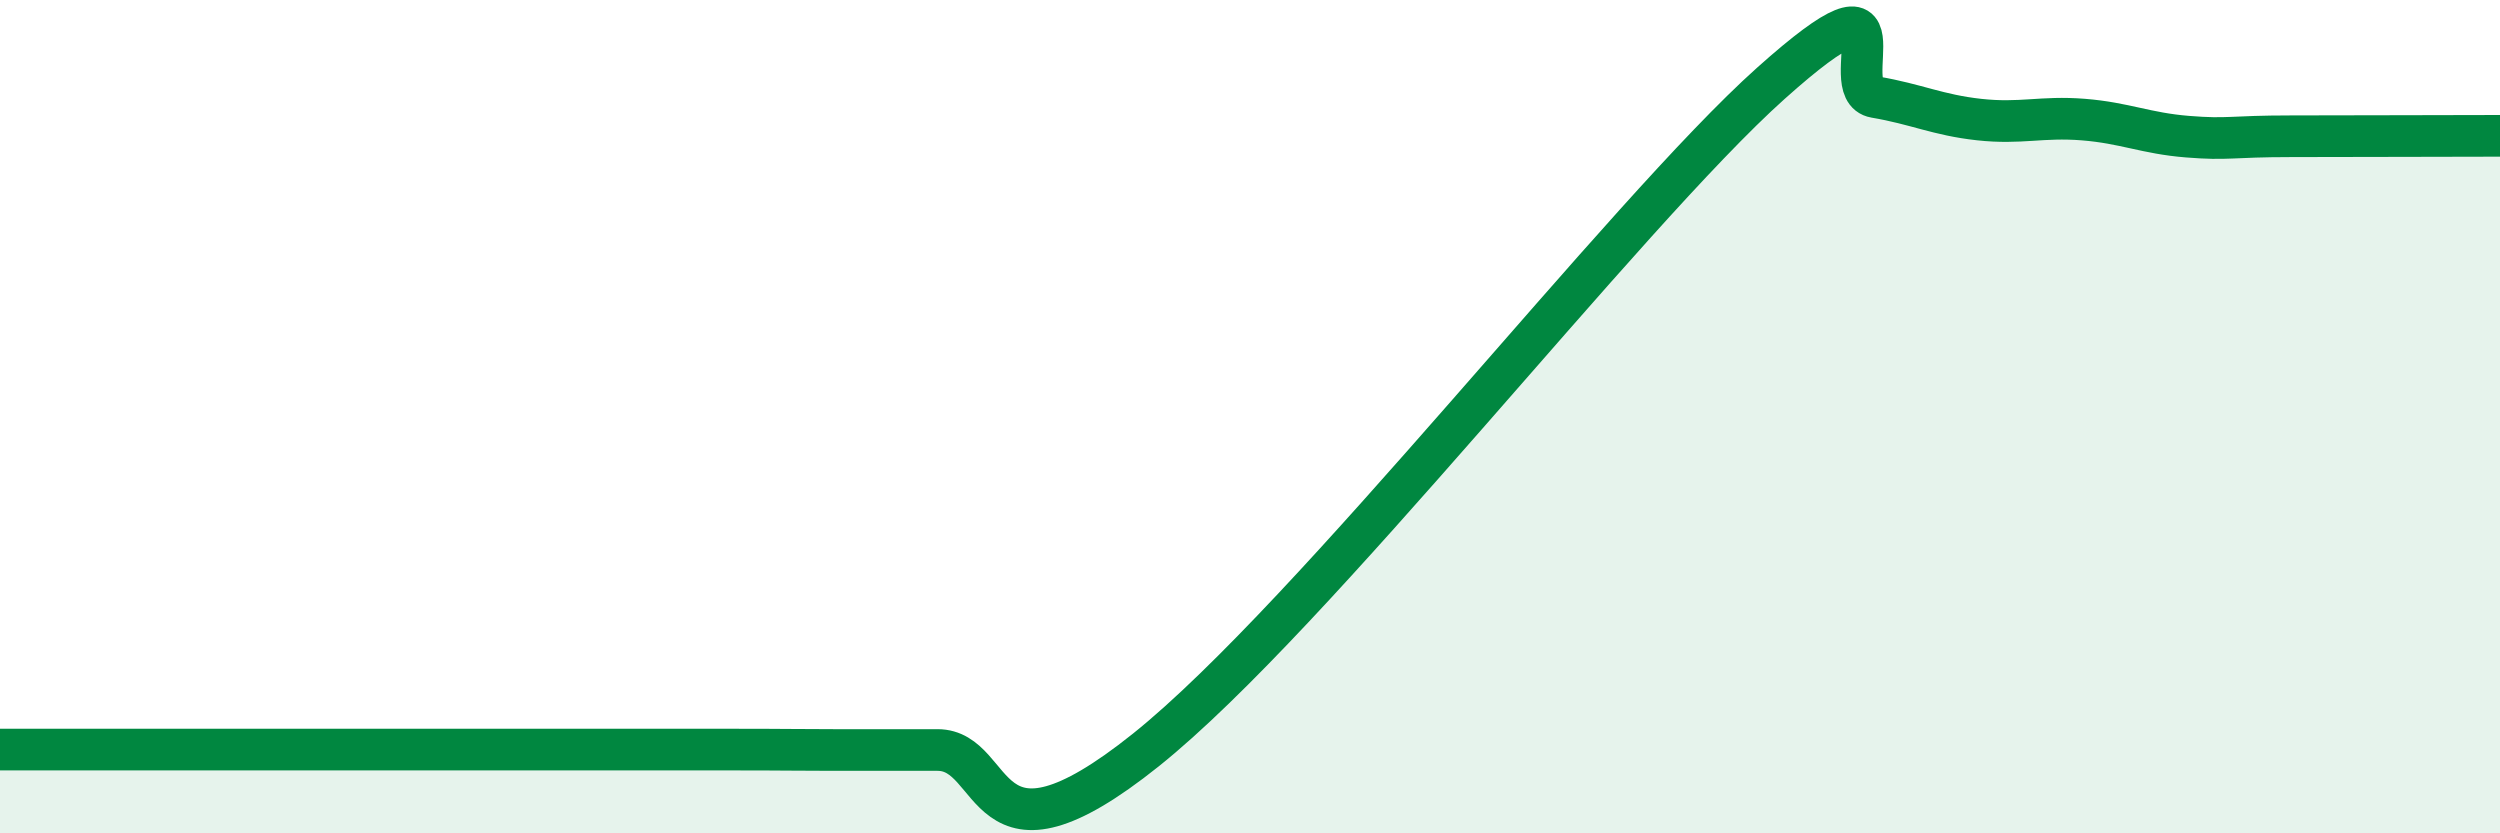
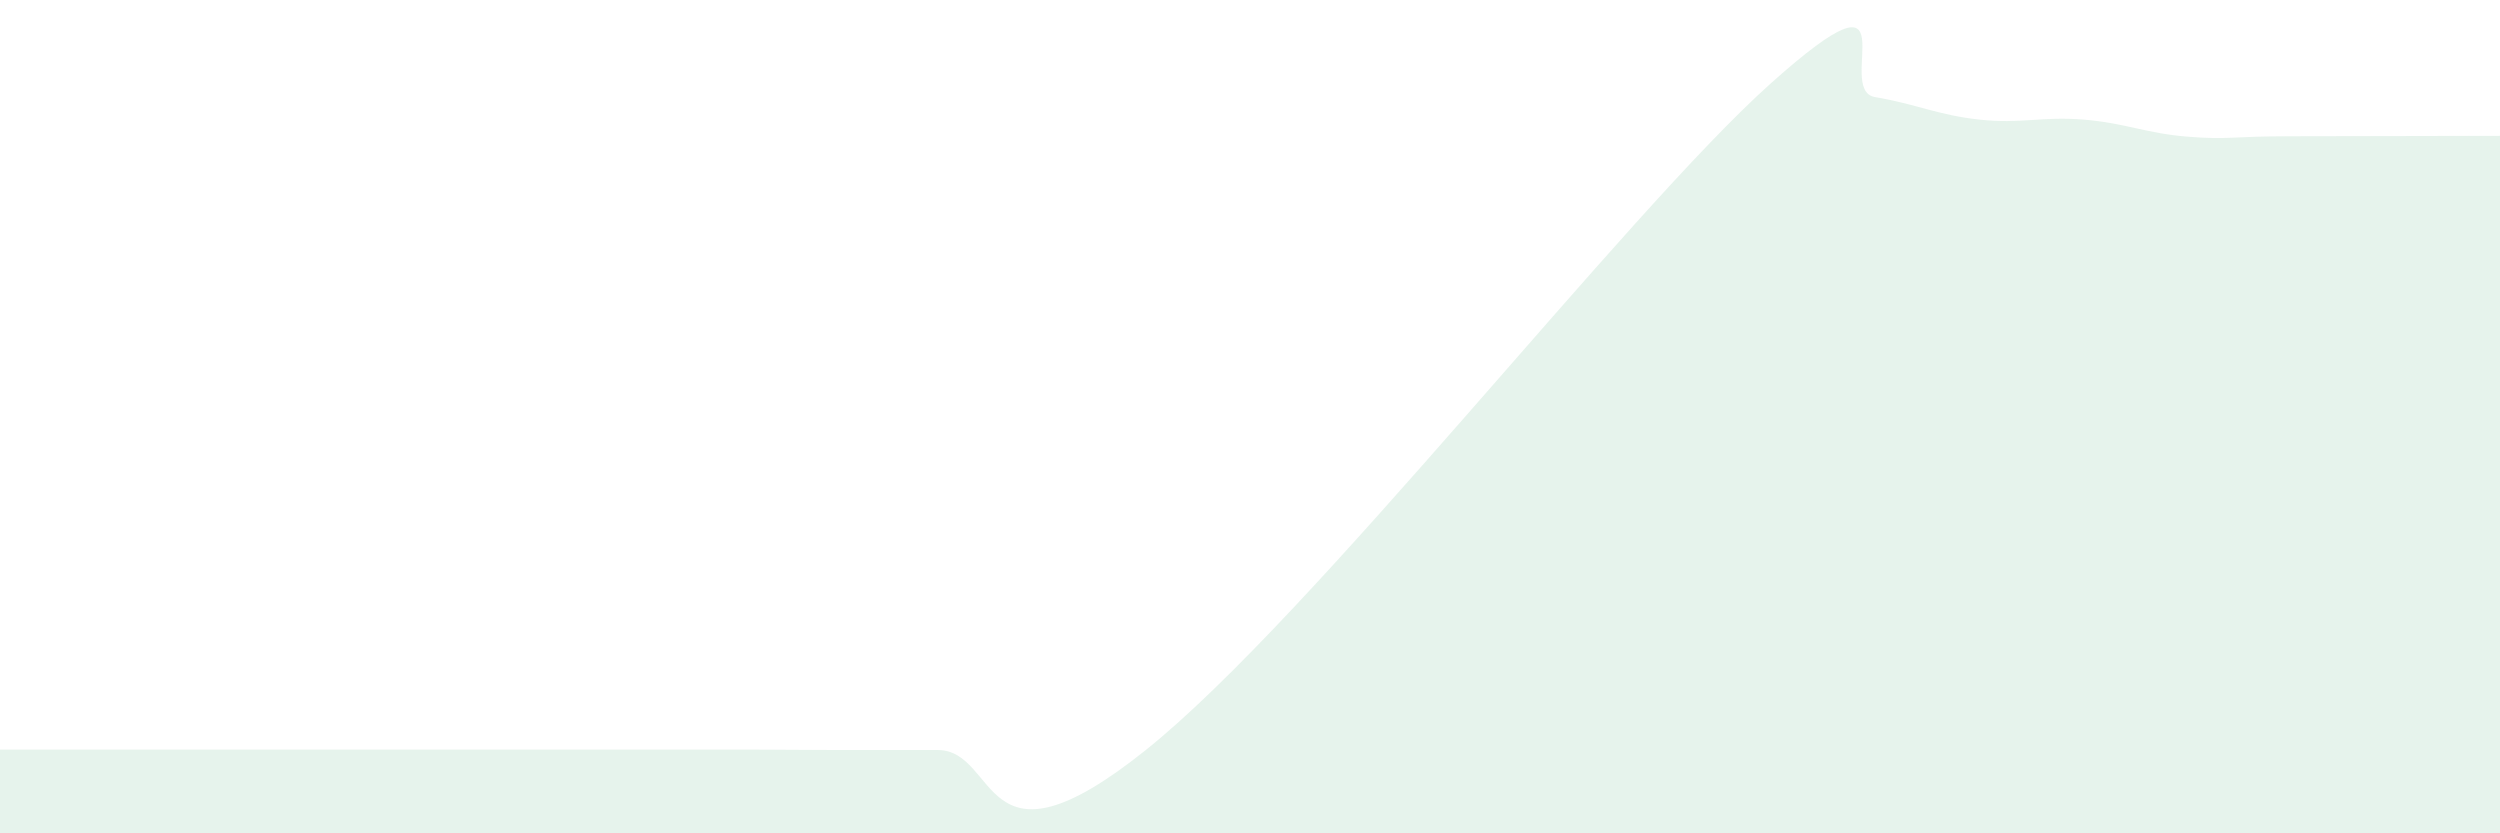
<svg xmlns="http://www.w3.org/2000/svg" width="60" height="20" viewBox="0 0 60 20">
  <path d="M 0,17.99 C 0.5,17.99 1.5,17.99 2.5,17.99 C 3.5,17.99 4,17.99 5,17.99 C 6,17.99 6.5,17.99 7.5,17.99 C 8.5,17.99 9,17.99 10,17.99 C 11,17.99 11,17.99 12.5,17.99 C 14,17.99 16,17.99 17.5,17.99 C 19,17.99 19,18 20,18 C 21,18 21,18 22.5,18 C 24,18 23.5,21.2 27.5,18 C 31.5,14.8 39,5.13 42.5,2 C 46,-1.13 44,2.16 45,2.33 C 46,2.5 46.5,2.76 47.5,2.87 C 48.5,2.98 49,2.79 50,2.87 C 51,2.95 51.5,3.2 52.5,3.28 C 53.5,3.36 53.5,3.27 55,3.27 C 56.5,3.27 59,3.26 60,3.26L60 20L0 20Z" fill="#008740" opacity="0.1" stroke-linecap="round" stroke-linejoin="round" />
-   <path d="M 0,17.99 C 0.5,17.99 1.5,17.99 2.5,17.99 C 3.5,17.99 4,17.99 5,17.99 C 6,17.99 6.5,17.99 7.5,17.99 C 8.5,17.99 9,17.99 10,17.99 C 11,17.99 11,17.99 12.5,17.99 C 14,17.99 16,17.99 17.5,17.99 C 19,17.99 19,18 20,18 C 21,18 21,18 22.5,18 C 24,18 23.5,21.2 27.5,18 C 31.5,14.8 39,5.13 42.5,2 C 46,-1.13 44,2.16 45,2.33 C 46,2.5 46.5,2.76 47.5,2.87 C 48.5,2.98 49,2.79 50,2.87 C 51,2.95 51.5,3.2 52.5,3.28 C 53.5,3.36 53.5,3.27 55,3.27 C 56.5,3.27 59,3.26 60,3.26" stroke="#008740" stroke-width="1" fill="none" stroke-linecap="round" stroke-linejoin="round" />
</svg>